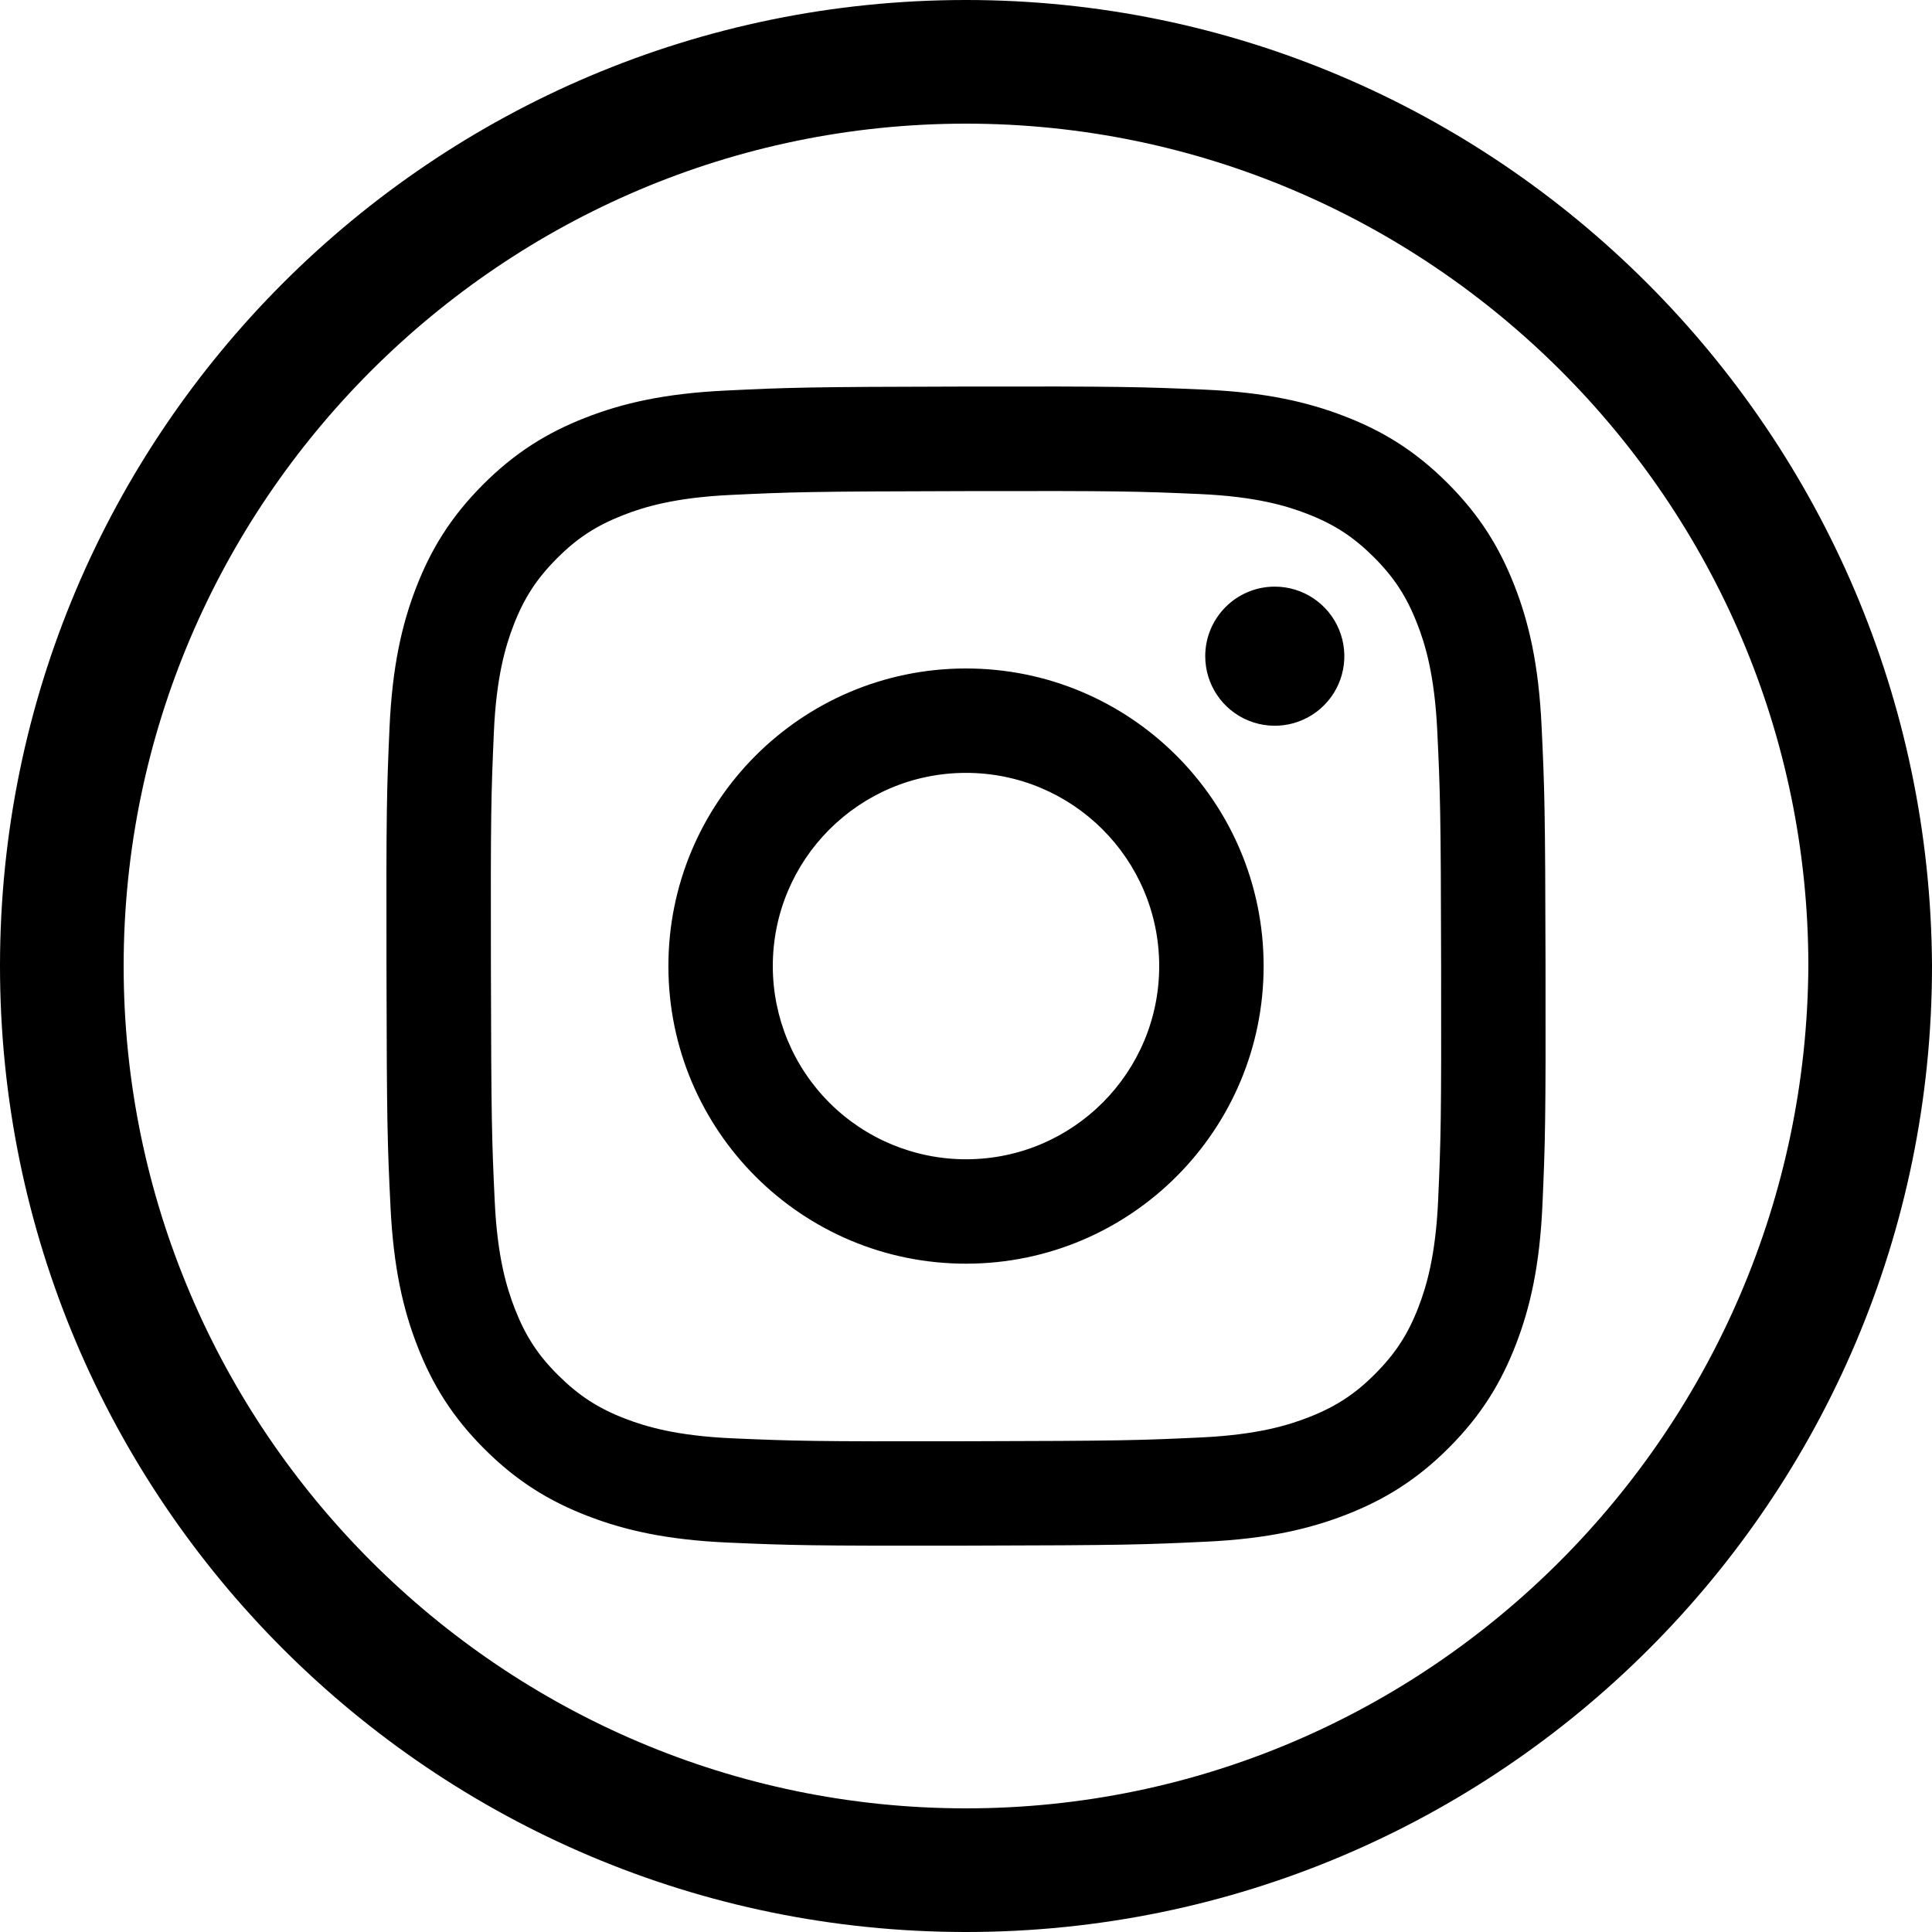
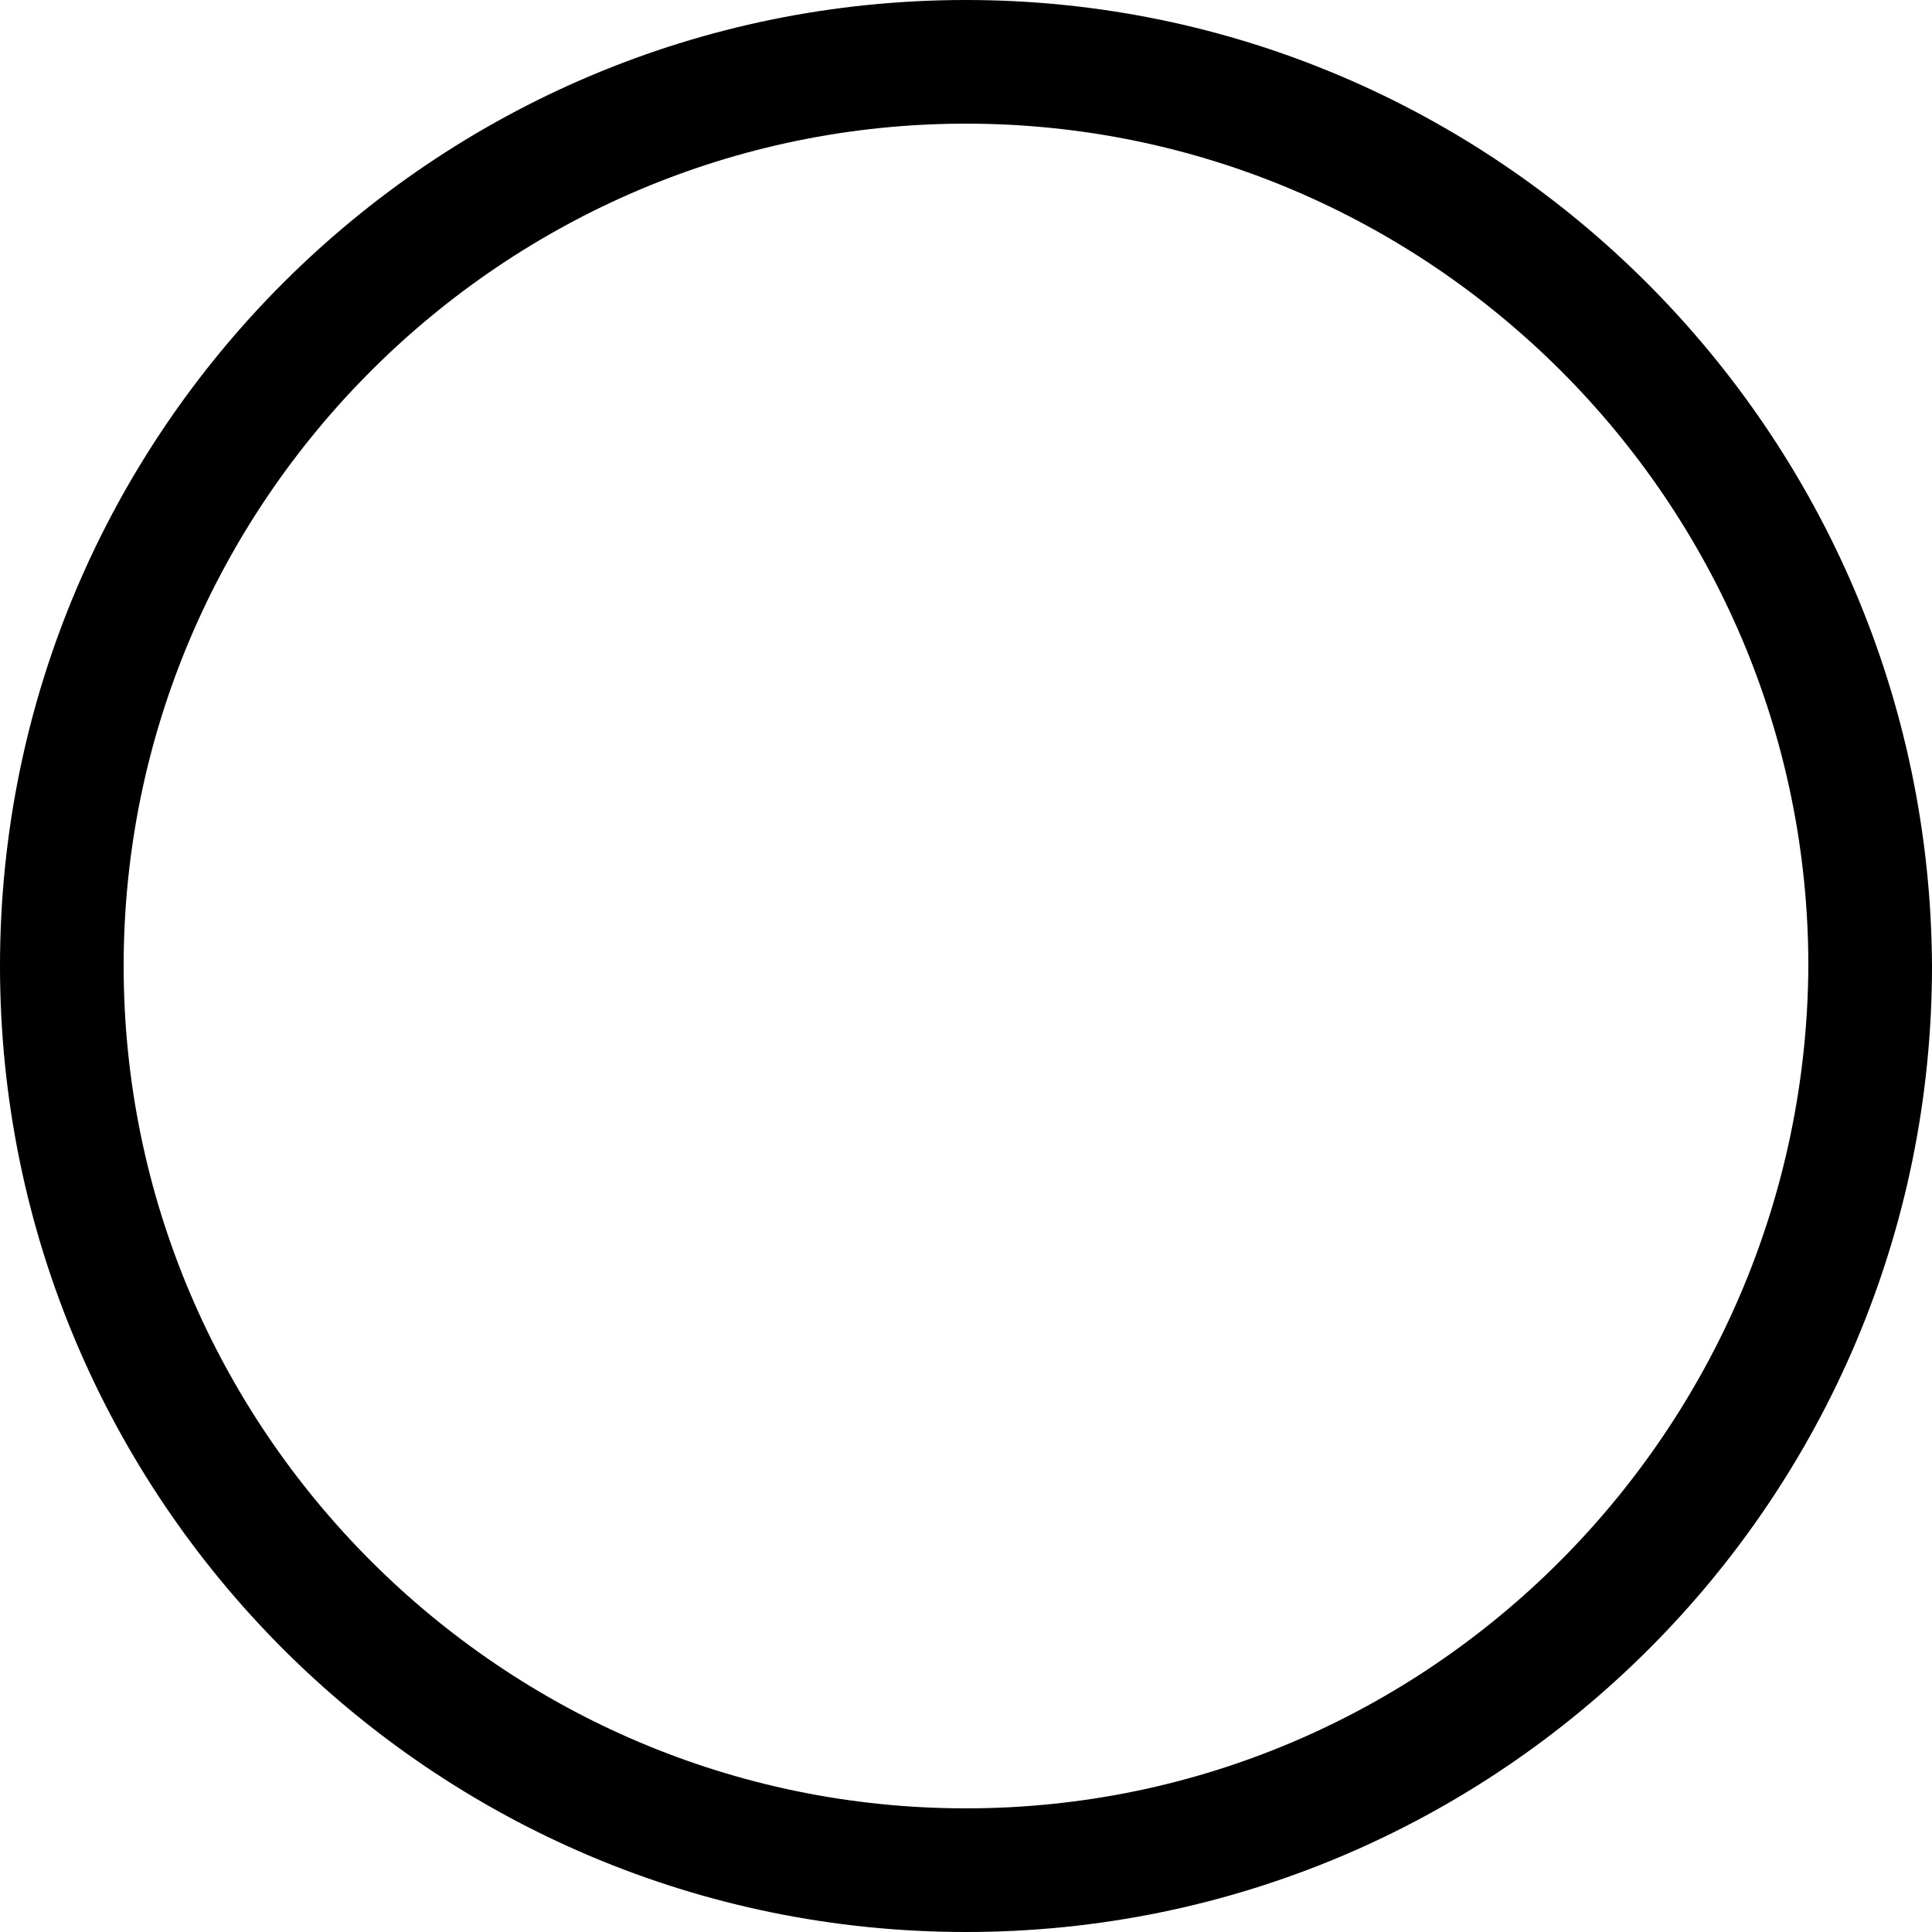
<svg xmlns="http://www.w3.org/2000/svg" version="1.1" id="Layer_1" x="0px" y="0px" viewBox="0 0 75 75" style="enable-background:new 0 0 75 75;" xml:space="preserve"> xmlns="http://www.w3.org/2000/svg" xmlns:xlink="http://www.w3.org/1999/xlink"&gt;
    <g id="Background" />
  <g id="Objects">
    <g id="Group">
      <path d="M 37.5 0 C 16.8 0 0 16.8 0 37.5 C 0 58.2 16.8 75 37.5 75 C 58.2 75 75 58.2 75 37.5 C 74.9 16.8 58.1 0 37.5 0 Z M 37.5 70.2 C 19.5 70.2 4.8 55.5 4.8 37.5 C 4.8 19.5 19.5 4.8 37.5 4.8 C 55.5 4.8 70.2 19.5 70.2 37.5 C 70.1 55.5 55.5 70.2 37.5 70.2 Z" />
-       <path d="M 28.182 15.161 C 25.788 15.274 24.153 15.656 22.723 16.217 C 21.244 16.794 19.991 17.567 18.743 18.819 C 17.496 20.071 16.728 21.326 16.155 22.807 C 15.601 24.24 15.226 25.876 15.12 28.271 C 15.014 30.667 14.991 31.436 15.003 37.547 C 15.014 43.657 15.041 44.423 15.158 46.823 C 15.272 49.216 15.653 50.851 16.214 52.281 C 16.792 53.76 17.564 55.013 18.817 56.261 C 20.069 57.509 21.323 58.275 22.808 58.848 C 24.239 59.401 25.875 59.778 28.27 59.883 C 30.665 59.988 31.436 60.012 37.544 60.001 C 43.653 59.989 44.422 59.962 46.822 59.848 C 49.222 59.734 50.847 59.351 52.278 58.792 C 53.757 58.213 55.011 57.442 56.258 56.189 C 57.505 54.936 58.272 53.681 58.844 52.199 C 59.399 50.768 59.775 49.131 59.879 46.738 C 59.984 44.336 60.009 43.569 59.997 37.46 C 59.986 31.351 59.958 30.585 59.844 28.186 C 59.73 25.786 59.349 24.157 58.788 22.726 C 58.21 21.247 57.438 19.995 56.186 18.746 C 54.934 17.497 53.678 16.73 52.196 16.159 C 50.764 15.605 49.128 15.228 46.733 15.124 C 44.339 15.021 43.568 14.994 37.457 15.006 C 31.346 15.018 30.581 15.044 28.182 15.161 M 28.444 55.836 C 26.251 55.74 25.059 55.376 24.266 55.071 C 23.214 54.666 22.466 54.176 21.675 53.392 C 20.883 52.609 20.397 51.858 19.987 50.809 C 19.679 50.015 19.307 48.825 19.205 46.631 C 19.093 44.26 19.07 43.548 19.057 37.541 C 19.044 31.534 19.067 30.823 19.171 28.451 C 19.264 26.259 19.631 25.067 19.936 24.273 C 20.341 23.221 20.828 22.473 21.614 21.683 C 22.399 20.892 23.148 20.405 24.198 19.995 C 24.991 19.685 26.181 19.317 28.374 19.213 C 30.747 19.1 31.458 19.078 37.464 19.065 C 43.47 19.052 44.183 19.074 46.557 19.178 C 48.749 19.274 49.942 19.637 50.734 19.943 C 51.786 20.348 52.534 20.835 53.325 21.621 C 54.115 22.408 54.603 23.155 55.013 24.207 C 55.323 24.997 55.691 26.187 55.795 28.381 C 55.908 30.754 55.933 31.465 55.944 37.471 C 55.955 43.477 55.934 44.19 55.83 46.561 C 55.734 48.755 55.37 49.946 55.065 50.741 C 54.66 51.792 54.172 52.541 53.386 53.331 C 52.6 54.121 51.852 54.608 50.801 55.019 C 50.009 55.328 48.818 55.697 46.627 55.801 C 44.254 55.913 43.543 55.936 37.535 55.949 C 31.526 55.962 30.818 55.938 28.445 55.836 M 46.787 25.478 C 46.789 26.57 47.448 27.554 48.458 27.97 C 49.468 28.386 50.629 28.153 51.4 27.379 C 52.171 26.606 52.399 25.444 51.98 24.435 C 51.56 23.427 50.574 22.771 49.482 22.773 C 47.991 22.776 46.785 23.987 46.787 25.478 M 25.947 37.526 C 25.96 43.907 31.142 49.068 37.522 49.056 C 43.902 49.044 49.066 43.862 49.054 37.481 C 49.042 31.1 43.858 25.937 37.478 25.95 C 31.097 25.963 25.935 31.146 25.947 37.526 M 30 37.518 C 29.992 33.376 33.343 30.011 37.485 30.003 C 41.628 29.995 44.992 33.346 45 37.488 C 45.009 41.63 41.657 44.995 37.515 45.003 C 35.526 45.007 33.616 44.221 32.207 42.817 C 30.798 41.413 30.004 39.507 30 37.518" />
    </g>
  </g>
</svg>